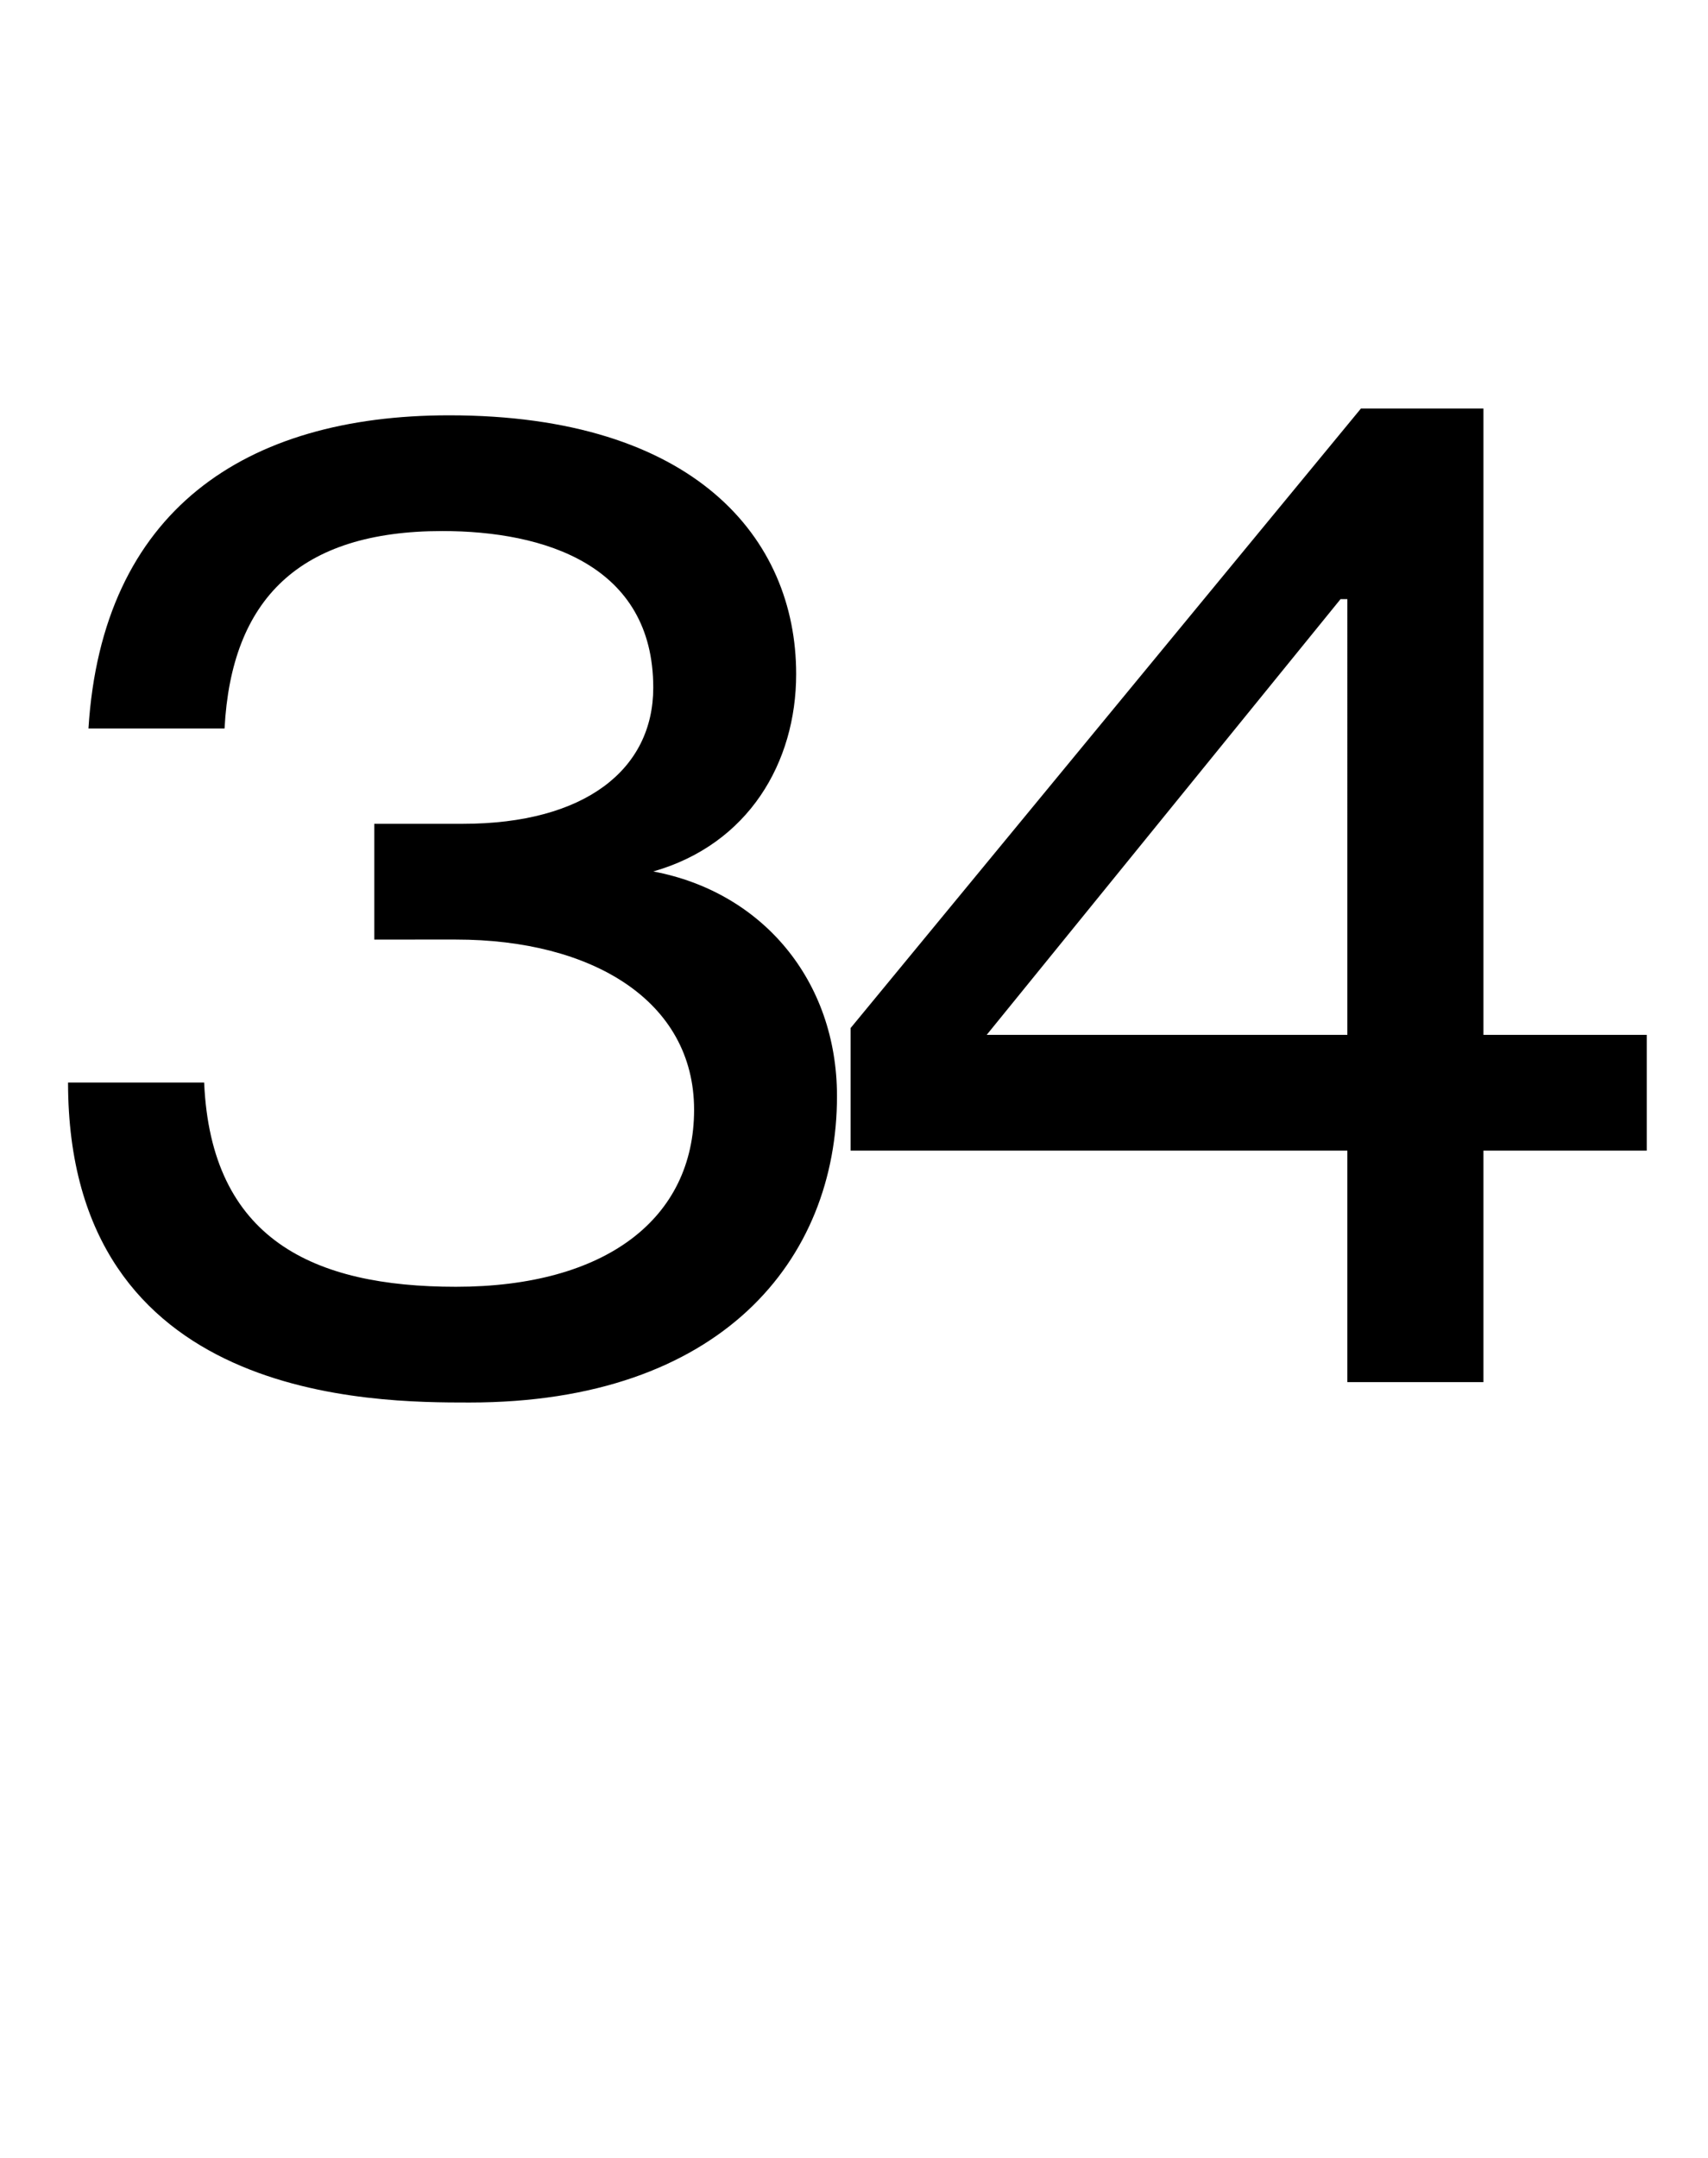
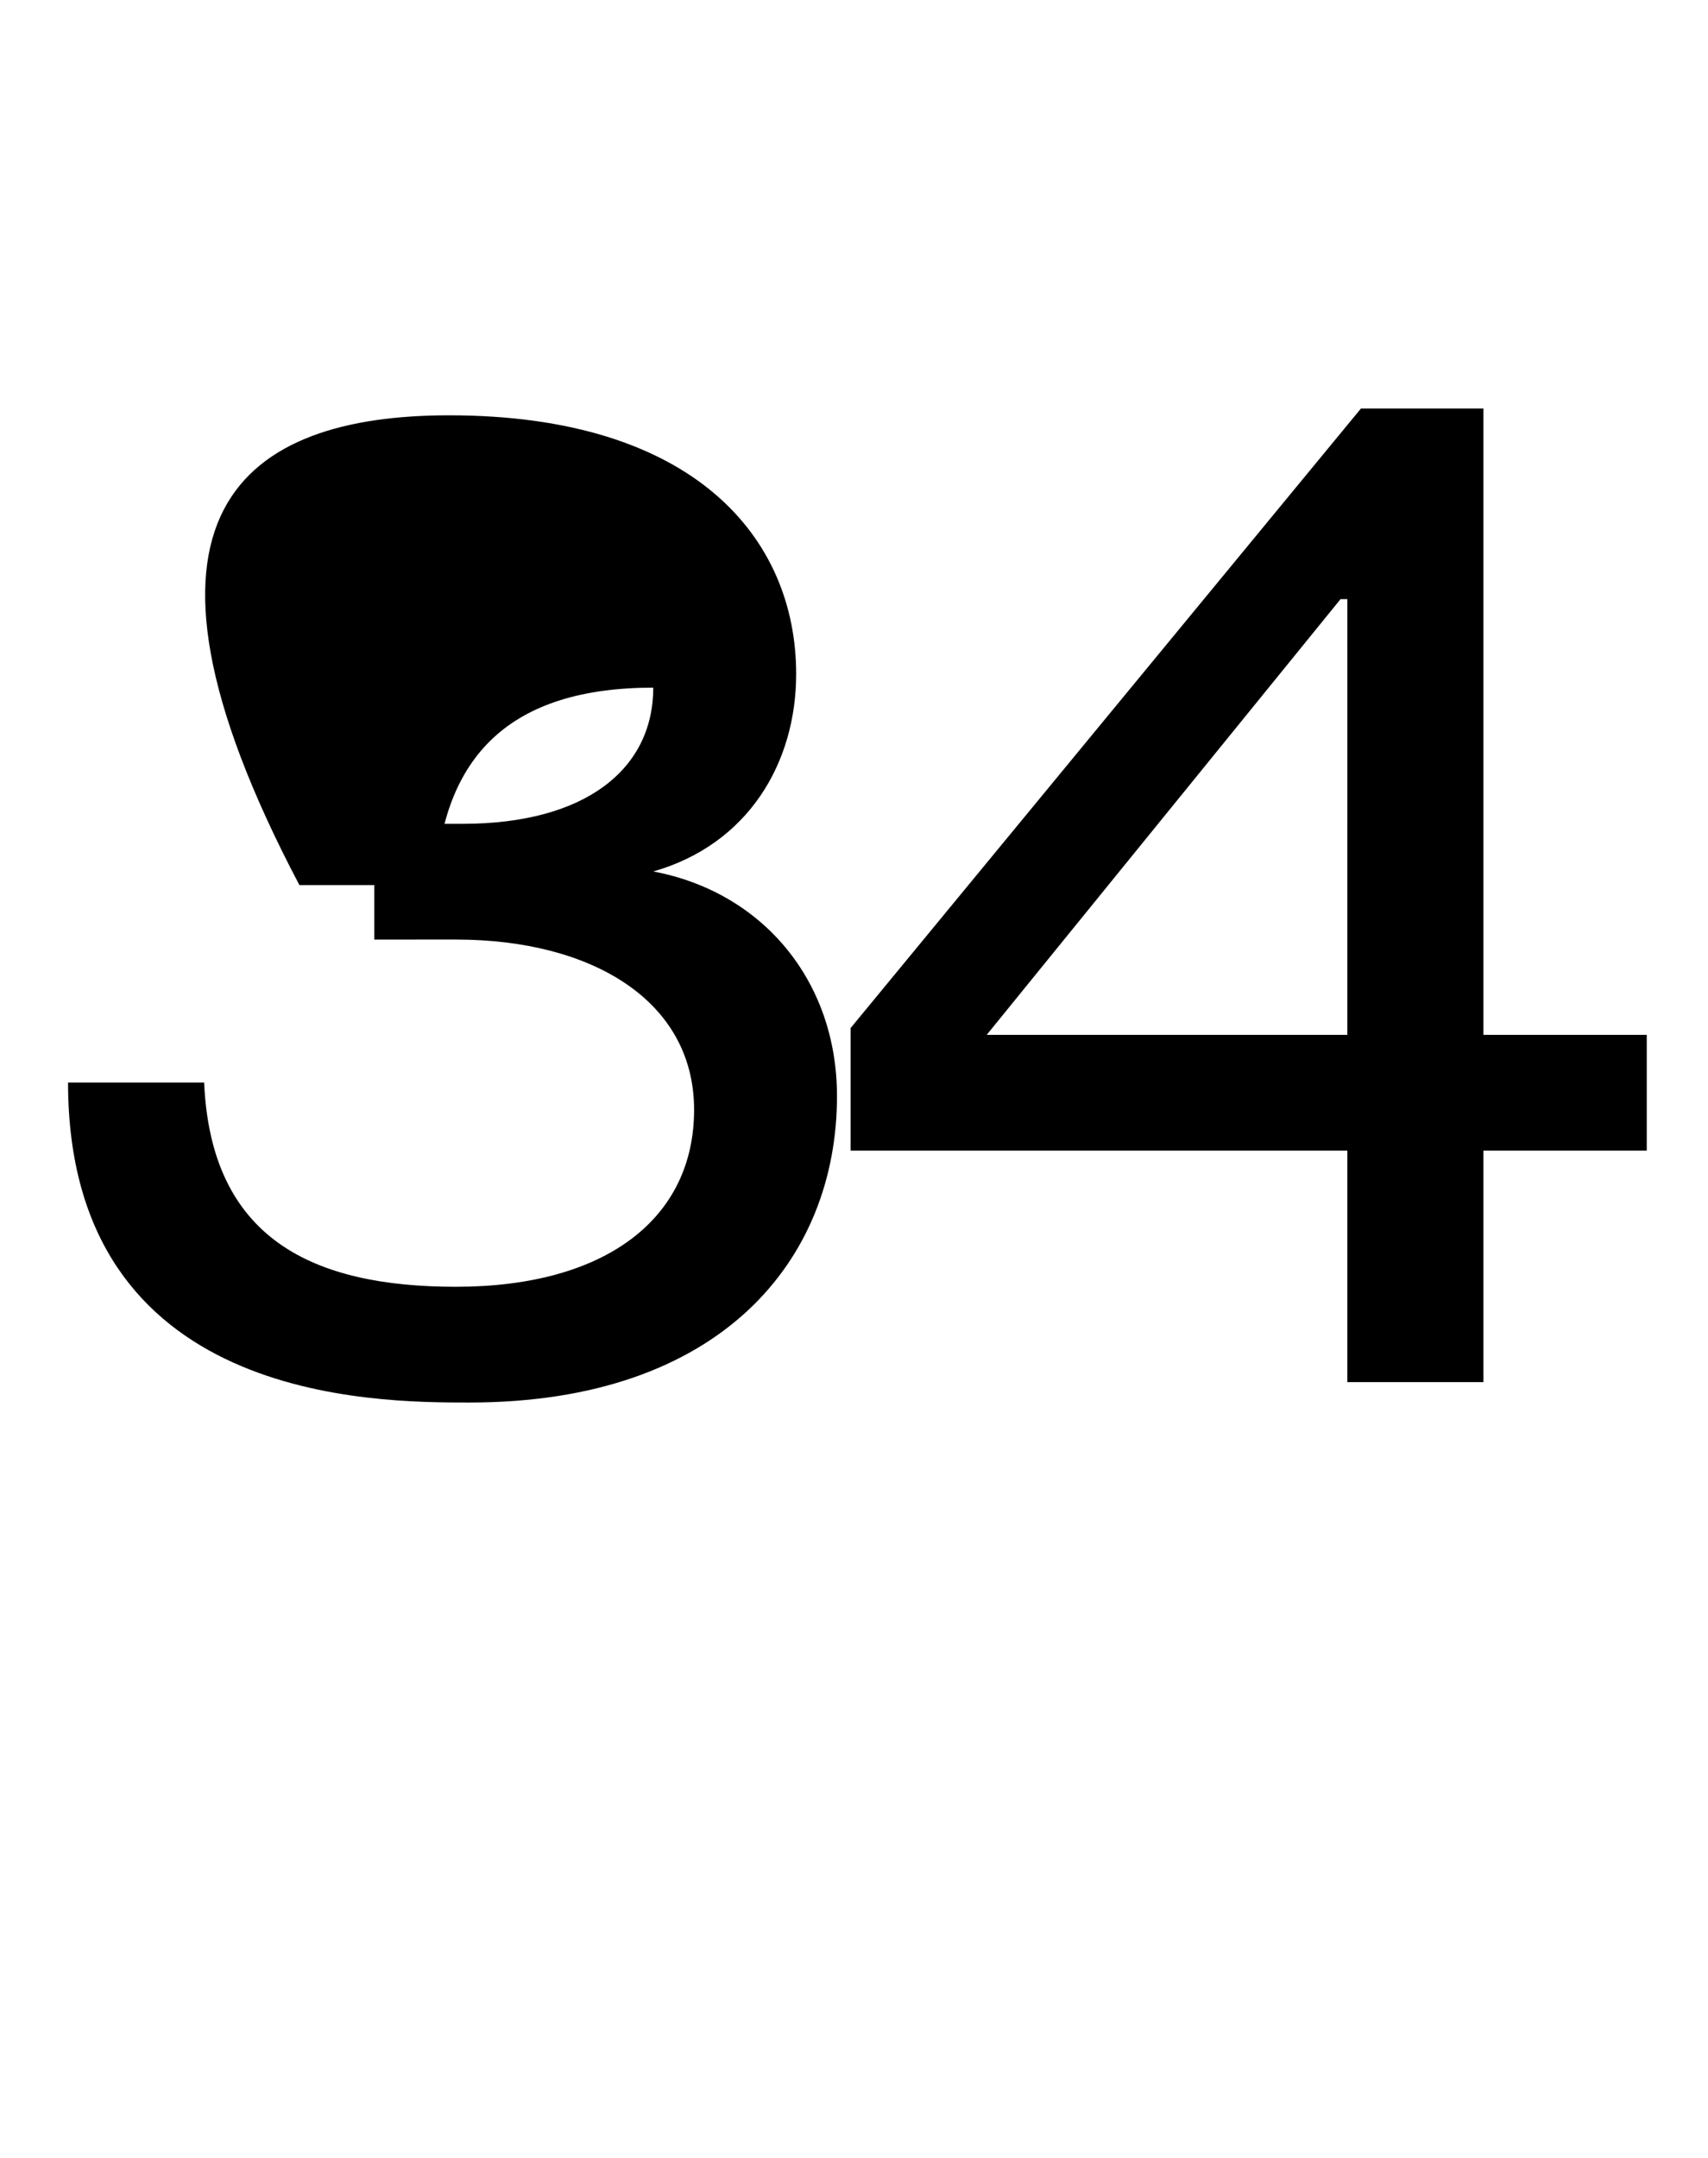
<svg xmlns="http://www.w3.org/2000/svg" version="1.1" width="25.1px" height="31.7px" viewBox="0 -6 25.1 31.7" style="top:-6px">
  <desc>34</desc>
  <defs />
  <g id="Polygon77004">
-     <path d="m5.5 6.1h1.3c1.8 0 2.8-.8 2.8-2c0-1.8-1.6-2.3-3.1-2.3c-2.1 0-3.1 1-3.2 2.9h-2C1.5 1.5 3.6.1 6.6.1c3.6 0 5.1 1.8 5.1 3.8c0 1.3-.7 2.5-2.1 2.9c1.6.3 2.7 1.6 2.7 3.3c0 2.4-1.7 4.5-5.4 4.5c-1.4 0-5.9 0-5.9-4.7h2c.1 2.3 1.6 3 3.7 3c2.2 0 3.5-1 3.5-2.6c0-1.6-1.5-2.5-3.5-2.5H5.5V6.1zm14.3-3.3h-.1l-5.2 6.4h5.3V2.8zm0 8.1h-7.3V9.1L20 0h1.8v9.2h2.4v1.7h-2.4v3.4h-2v-3.4z" stroke="none" fill="#000" />
+     <path d="m5.5 6.1h1.3c1.8 0 2.8-.8 2.8-2c-2.1 0-3.1 1-3.2 2.9h-2C1.5 1.5 3.6.1 6.6.1c3.6 0 5.1 1.8 5.1 3.8c0 1.3-.7 2.5-2.1 2.9c1.6.3 2.7 1.6 2.7 3.3c0 2.4-1.7 4.5-5.4 4.5c-1.4 0-5.9 0-5.9-4.7h2c.1 2.3 1.6 3 3.7 3c2.2 0 3.5-1 3.5-2.6c0-1.6-1.5-2.5-3.5-2.5H5.5V6.1zm14.3-3.3h-.1l-5.2 6.4h5.3V2.8zm0 8.1h-7.3V9.1L20 0h1.8v9.2h2.4v1.7h-2.4v3.4h-2v-3.4z" stroke="none" fill="#000" />
  </g>
</svg>